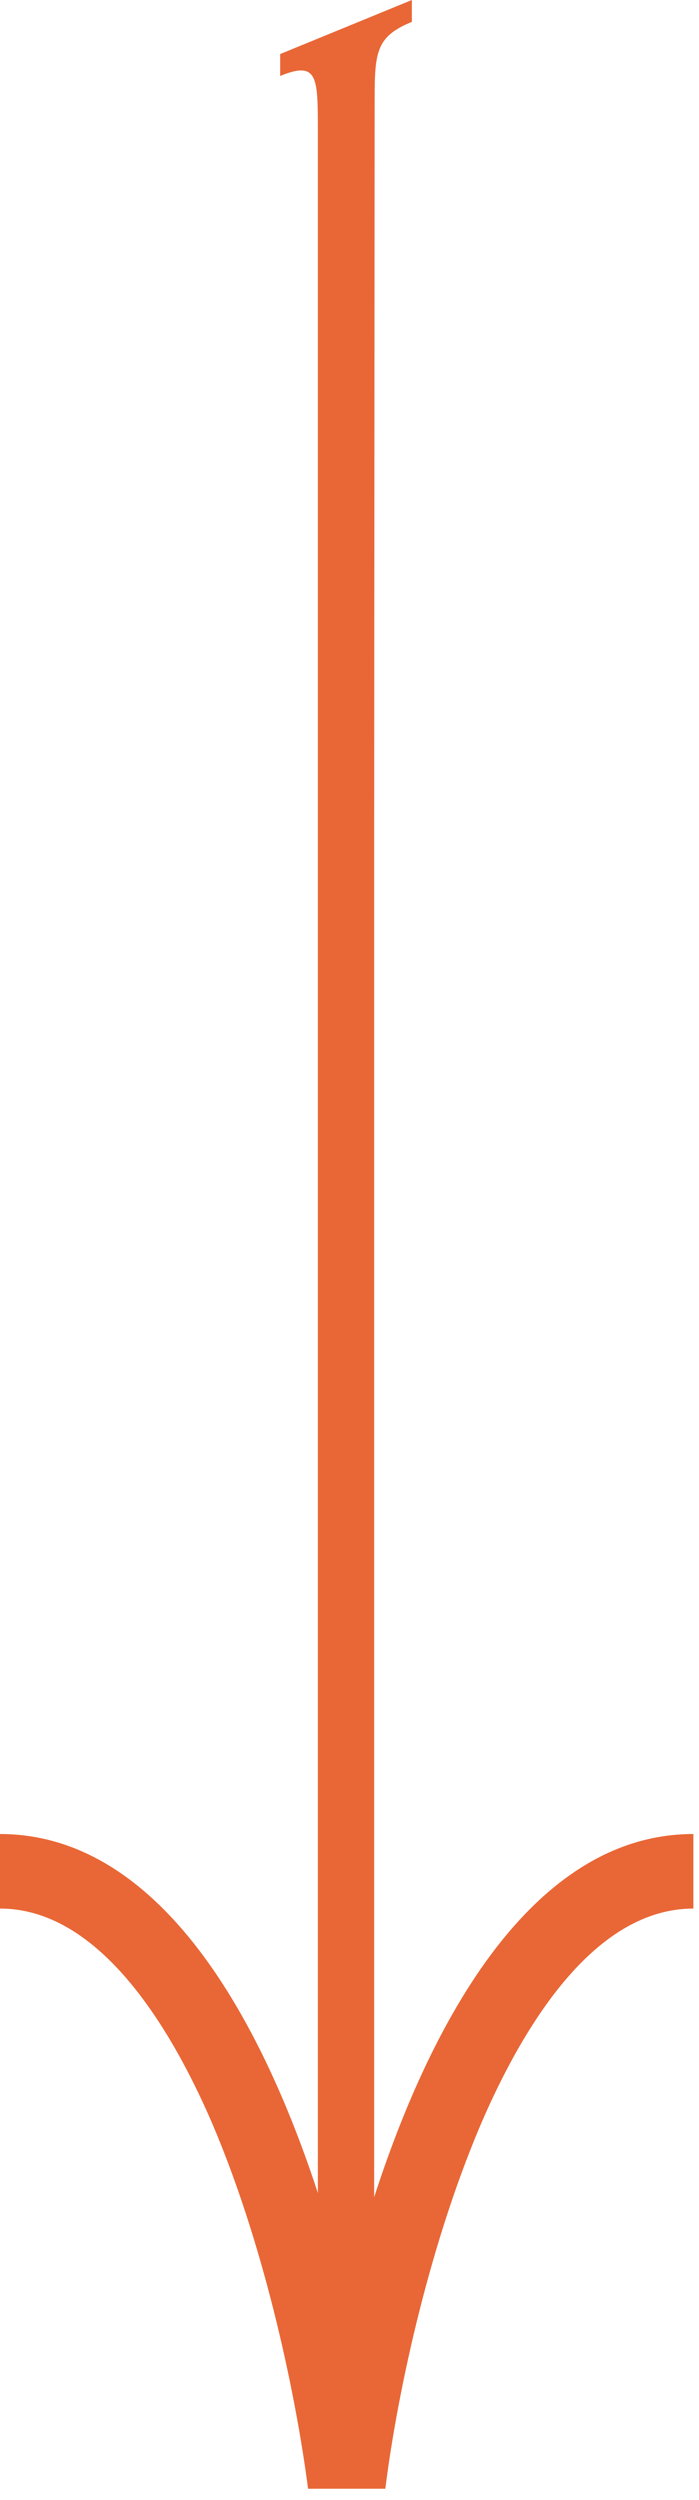
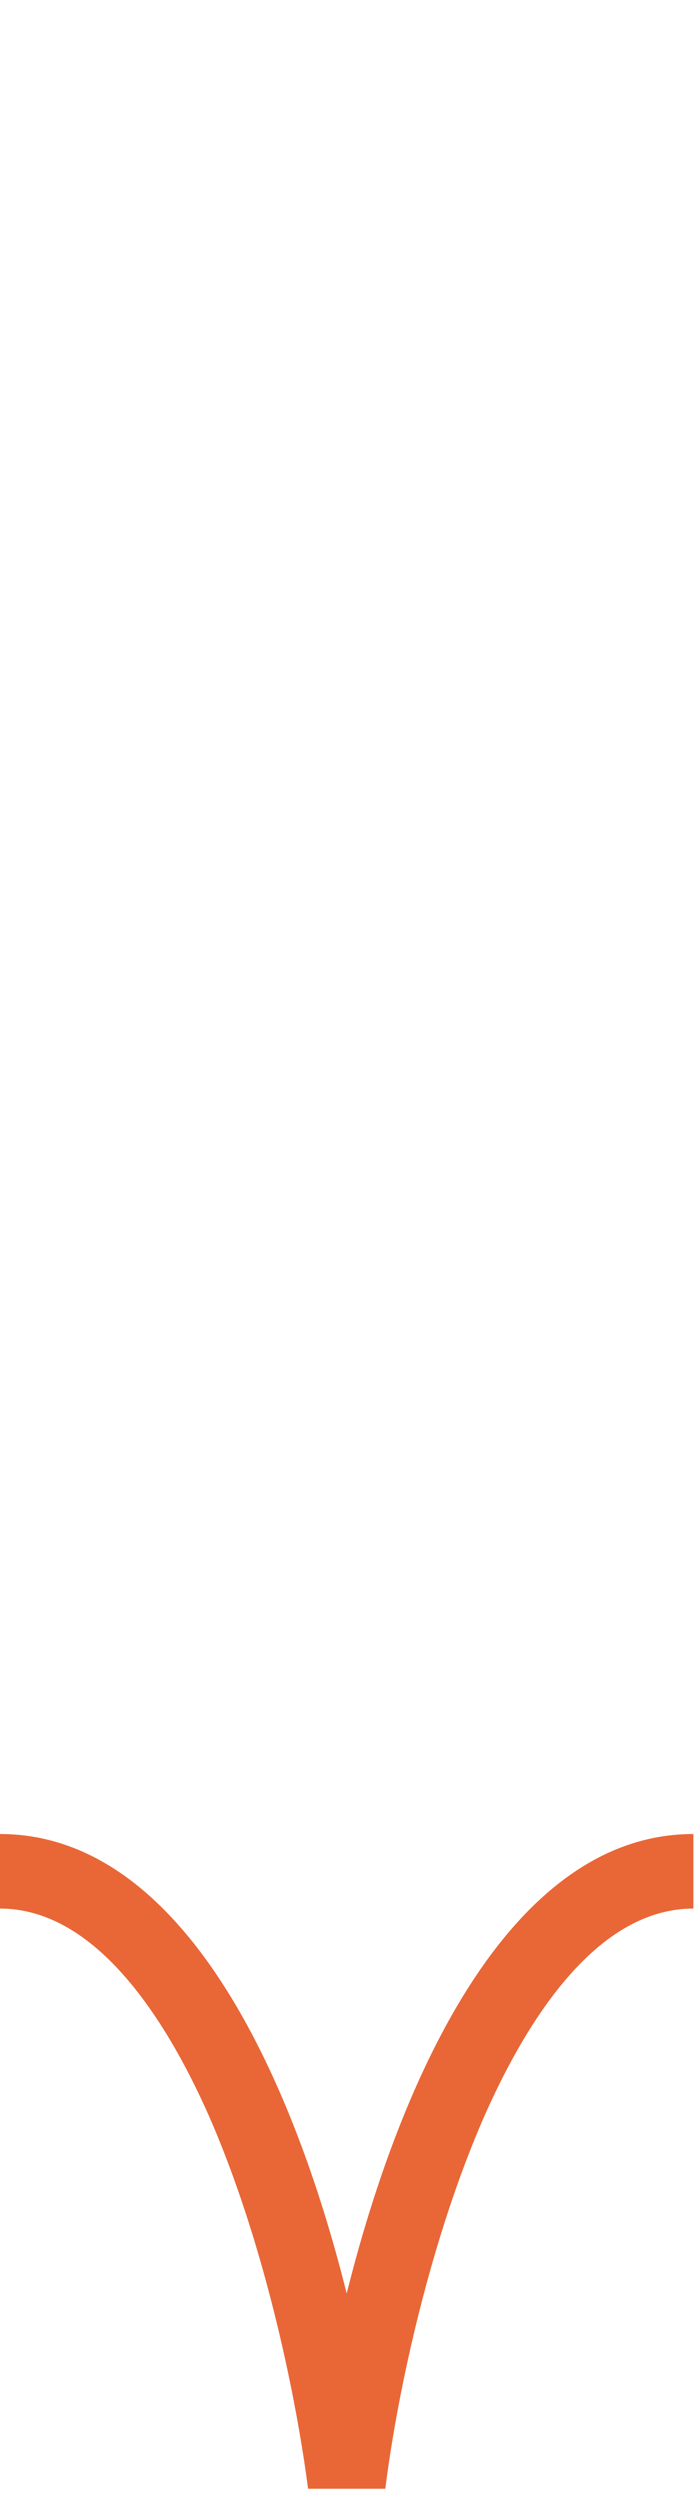
<svg xmlns="http://www.w3.org/2000/svg" width="49" height="175" viewBox="0 0 49 175" fill="none">
-   <path d="M19.64 3.784L19.64 5.317C22.282 4.241 22.282 5.383 22.282 9.199L22.282 9.982L22.282 58.249L22.282 60.239L22.282 166.88L26.229 166.88L26.229 58.641L26.262 7.568C26.262 3.751 26.229 2.61 28.872 1.533L28.872 1.10089e-07L19.64 3.784Z" fill="#E96736" />
  <path d="M24.303 160.552C20.454 145.154 12.755 128.387 5.46555e-07 128.387L4.84314e-07 133.606C6.785 133.606 11.711 141.501 14.647 148.123C18.398 156.67 20.682 167.206 21.595 174.22L27.011 174.22C27.891 167.206 30.207 156.67 33.959 148.123C36.895 141.501 41.788 133.606 48.606 133.606L48.606 128.387C35.851 128.387 28.152 145.154 24.303 160.552Z" fill="#E96736" />
</svg>